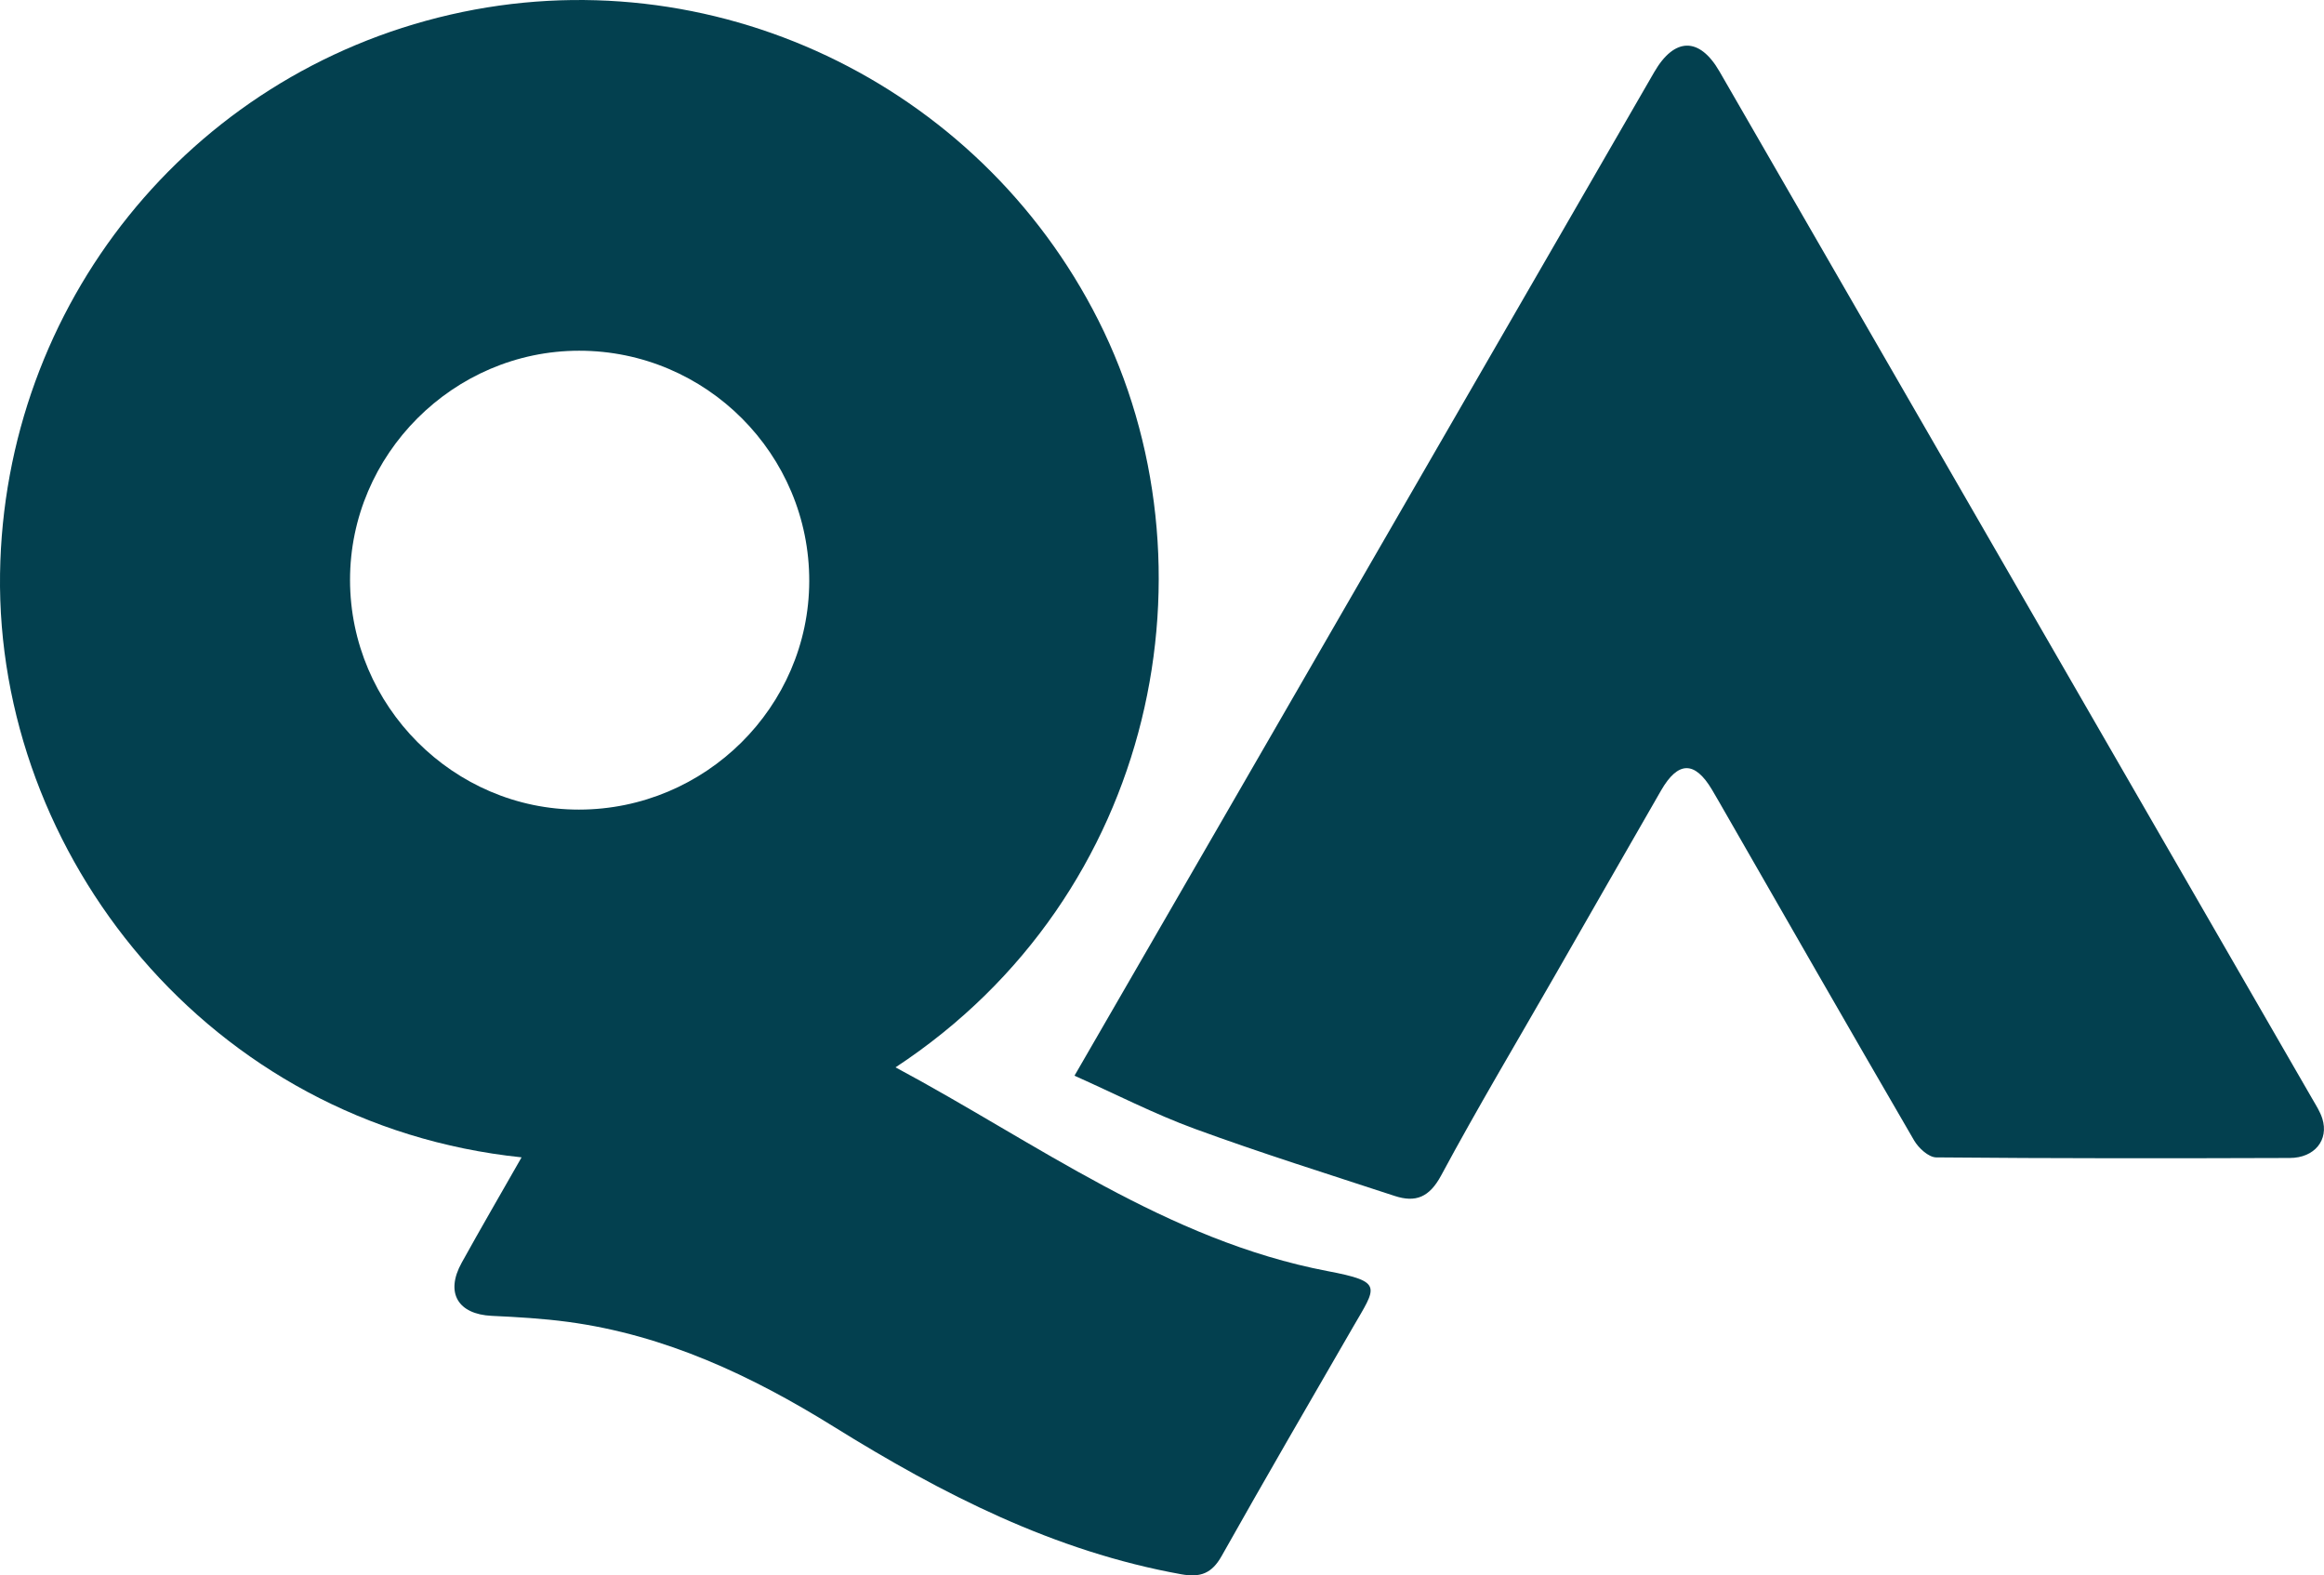
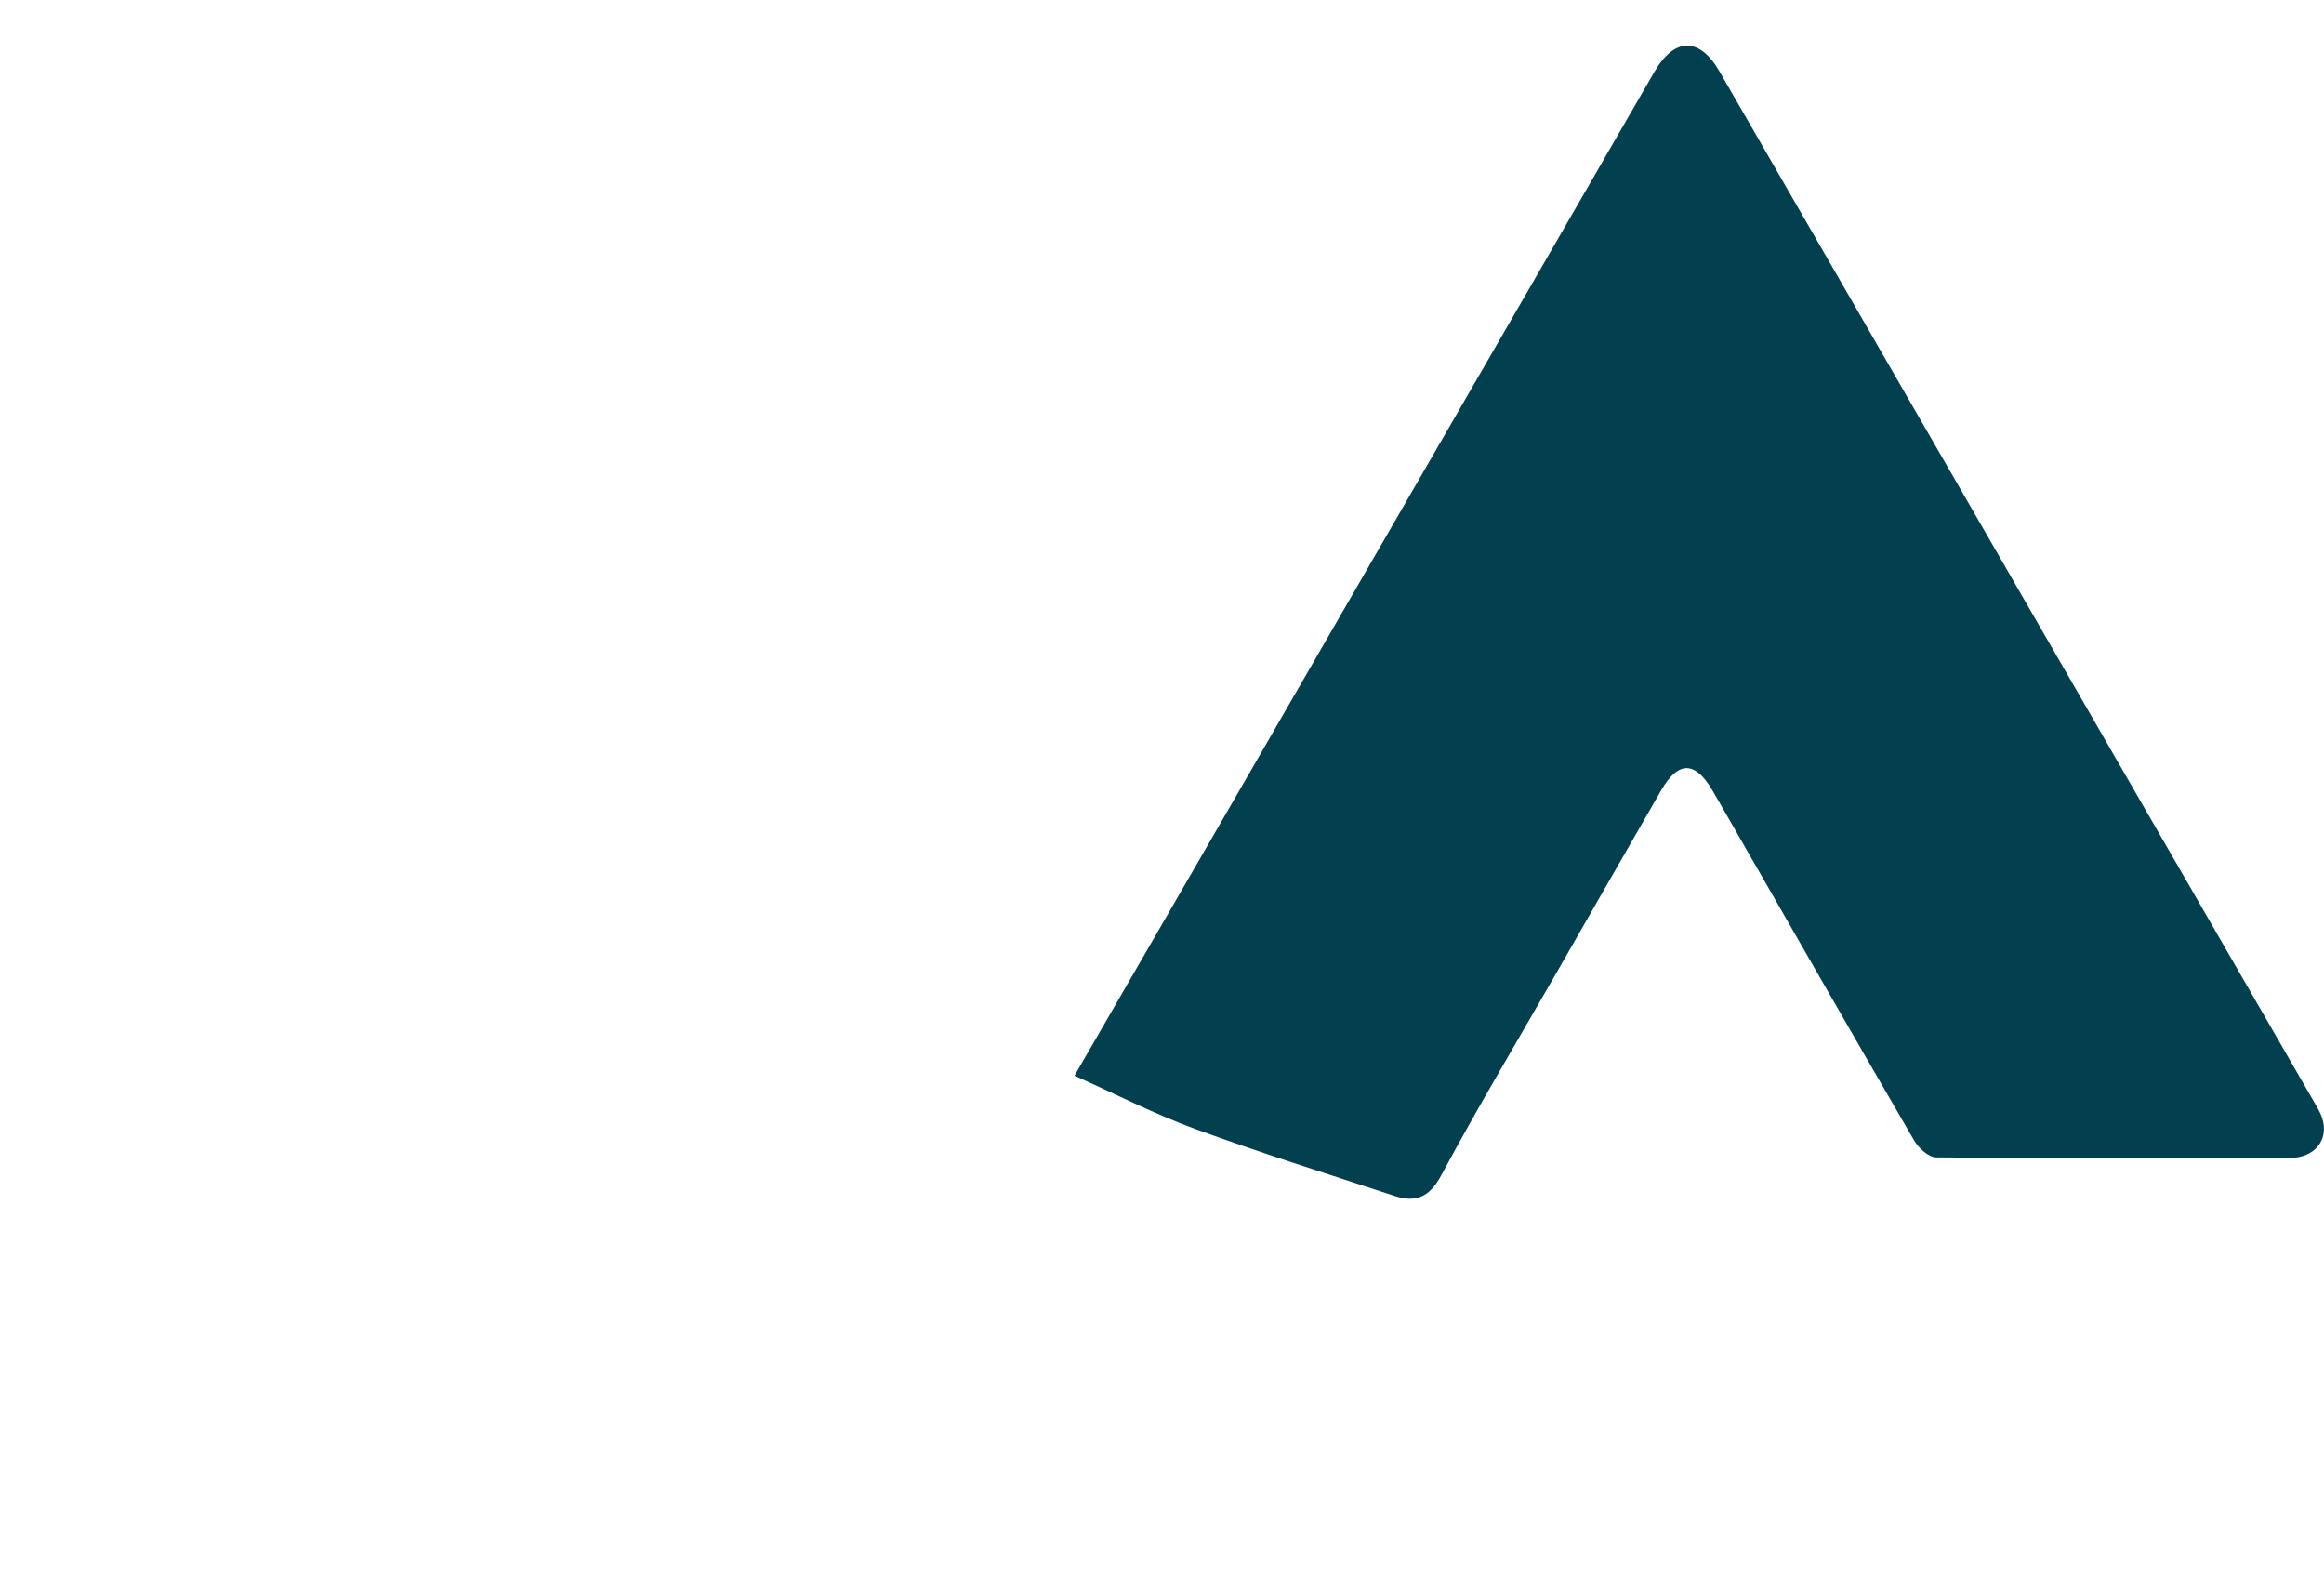
<svg xmlns="http://www.w3.org/2000/svg" id="Layer_1" viewBox="0 0 515.75 349.55">
  <defs>
    <style>.cls-1{fill:#03404f;stroke-width:0px;}</style>
  </defs>
-   <path class="cls-1" d="m115.75,256.8C46.22,249.56-.89,189.51.01,127.31.88,67.69,41.94,16.57,99.93,3.25c57.69-13.26,117.15,15.01,143.8,67.77,27.29,54.05,13.28,127.5-44.99,165.81,31.23,16.72,60.1,38.37,95.88,45.21,12.53,2.39,10.87,3.38,5.57,12.55-9.75,16.86-19.53,33.7-29.08,50.67-2.17,3.85-4.68,4.82-8.95,4.05-28.22-5.07-53.11-17.83-77.13-32.75-18.24-11.33-37.42-20.35-58.97-23.25-5.6-.75-11.27-1.08-16.92-1.34-7.52-.35-10.37-5.12-6.69-11.77,4.27-7.71,8.7-15.33,13.3-23.4Zm-38.07-128.09c.03,27.95,22.97,50.95,50.81,50.93,28.04-.02,51.02-22.8,51.1-50.65.08-28.18-22.88-51.18-51.07-51.17-27.89.01-50.87,23.02-50.84,50.89Z" />
  <path class="cls-1" d="m238.45,238.69c11.2-19.38,22.1-38.23,33-57.08,31.89-55.2,63.77-110.39,95.65-165.59,4.49-7.78,10.04-7.87,14.49-.17,43.86,75.97,87.7,151.94,131.53,227.92.83,1.44,1.77,2.88,2.26,4.44,1.48,4.72-1.7,8.72-7.23,8.73-26.16.09-52.31.11-78.47-.13-1.68-.02-3.92-2.08-4.9-3.77-14.56-25.04-28.95-50.17-43.37-75.28-.5-.87-1-1.73-1.51-2.59-3.82-6.37-7.51-6.31-11.28.24-7.89,13.7-15.74,27.43-23.61,41.15-8.44,14.72-17.15,29.31-25.18,44.25-2.61,4.85-5.65,6.09-10.33,4.55-14.83-4.87-29.73-9.53-44.38-14.9-9-3.3-17.59-7.73-26.66-11.77Z" />
</svg>